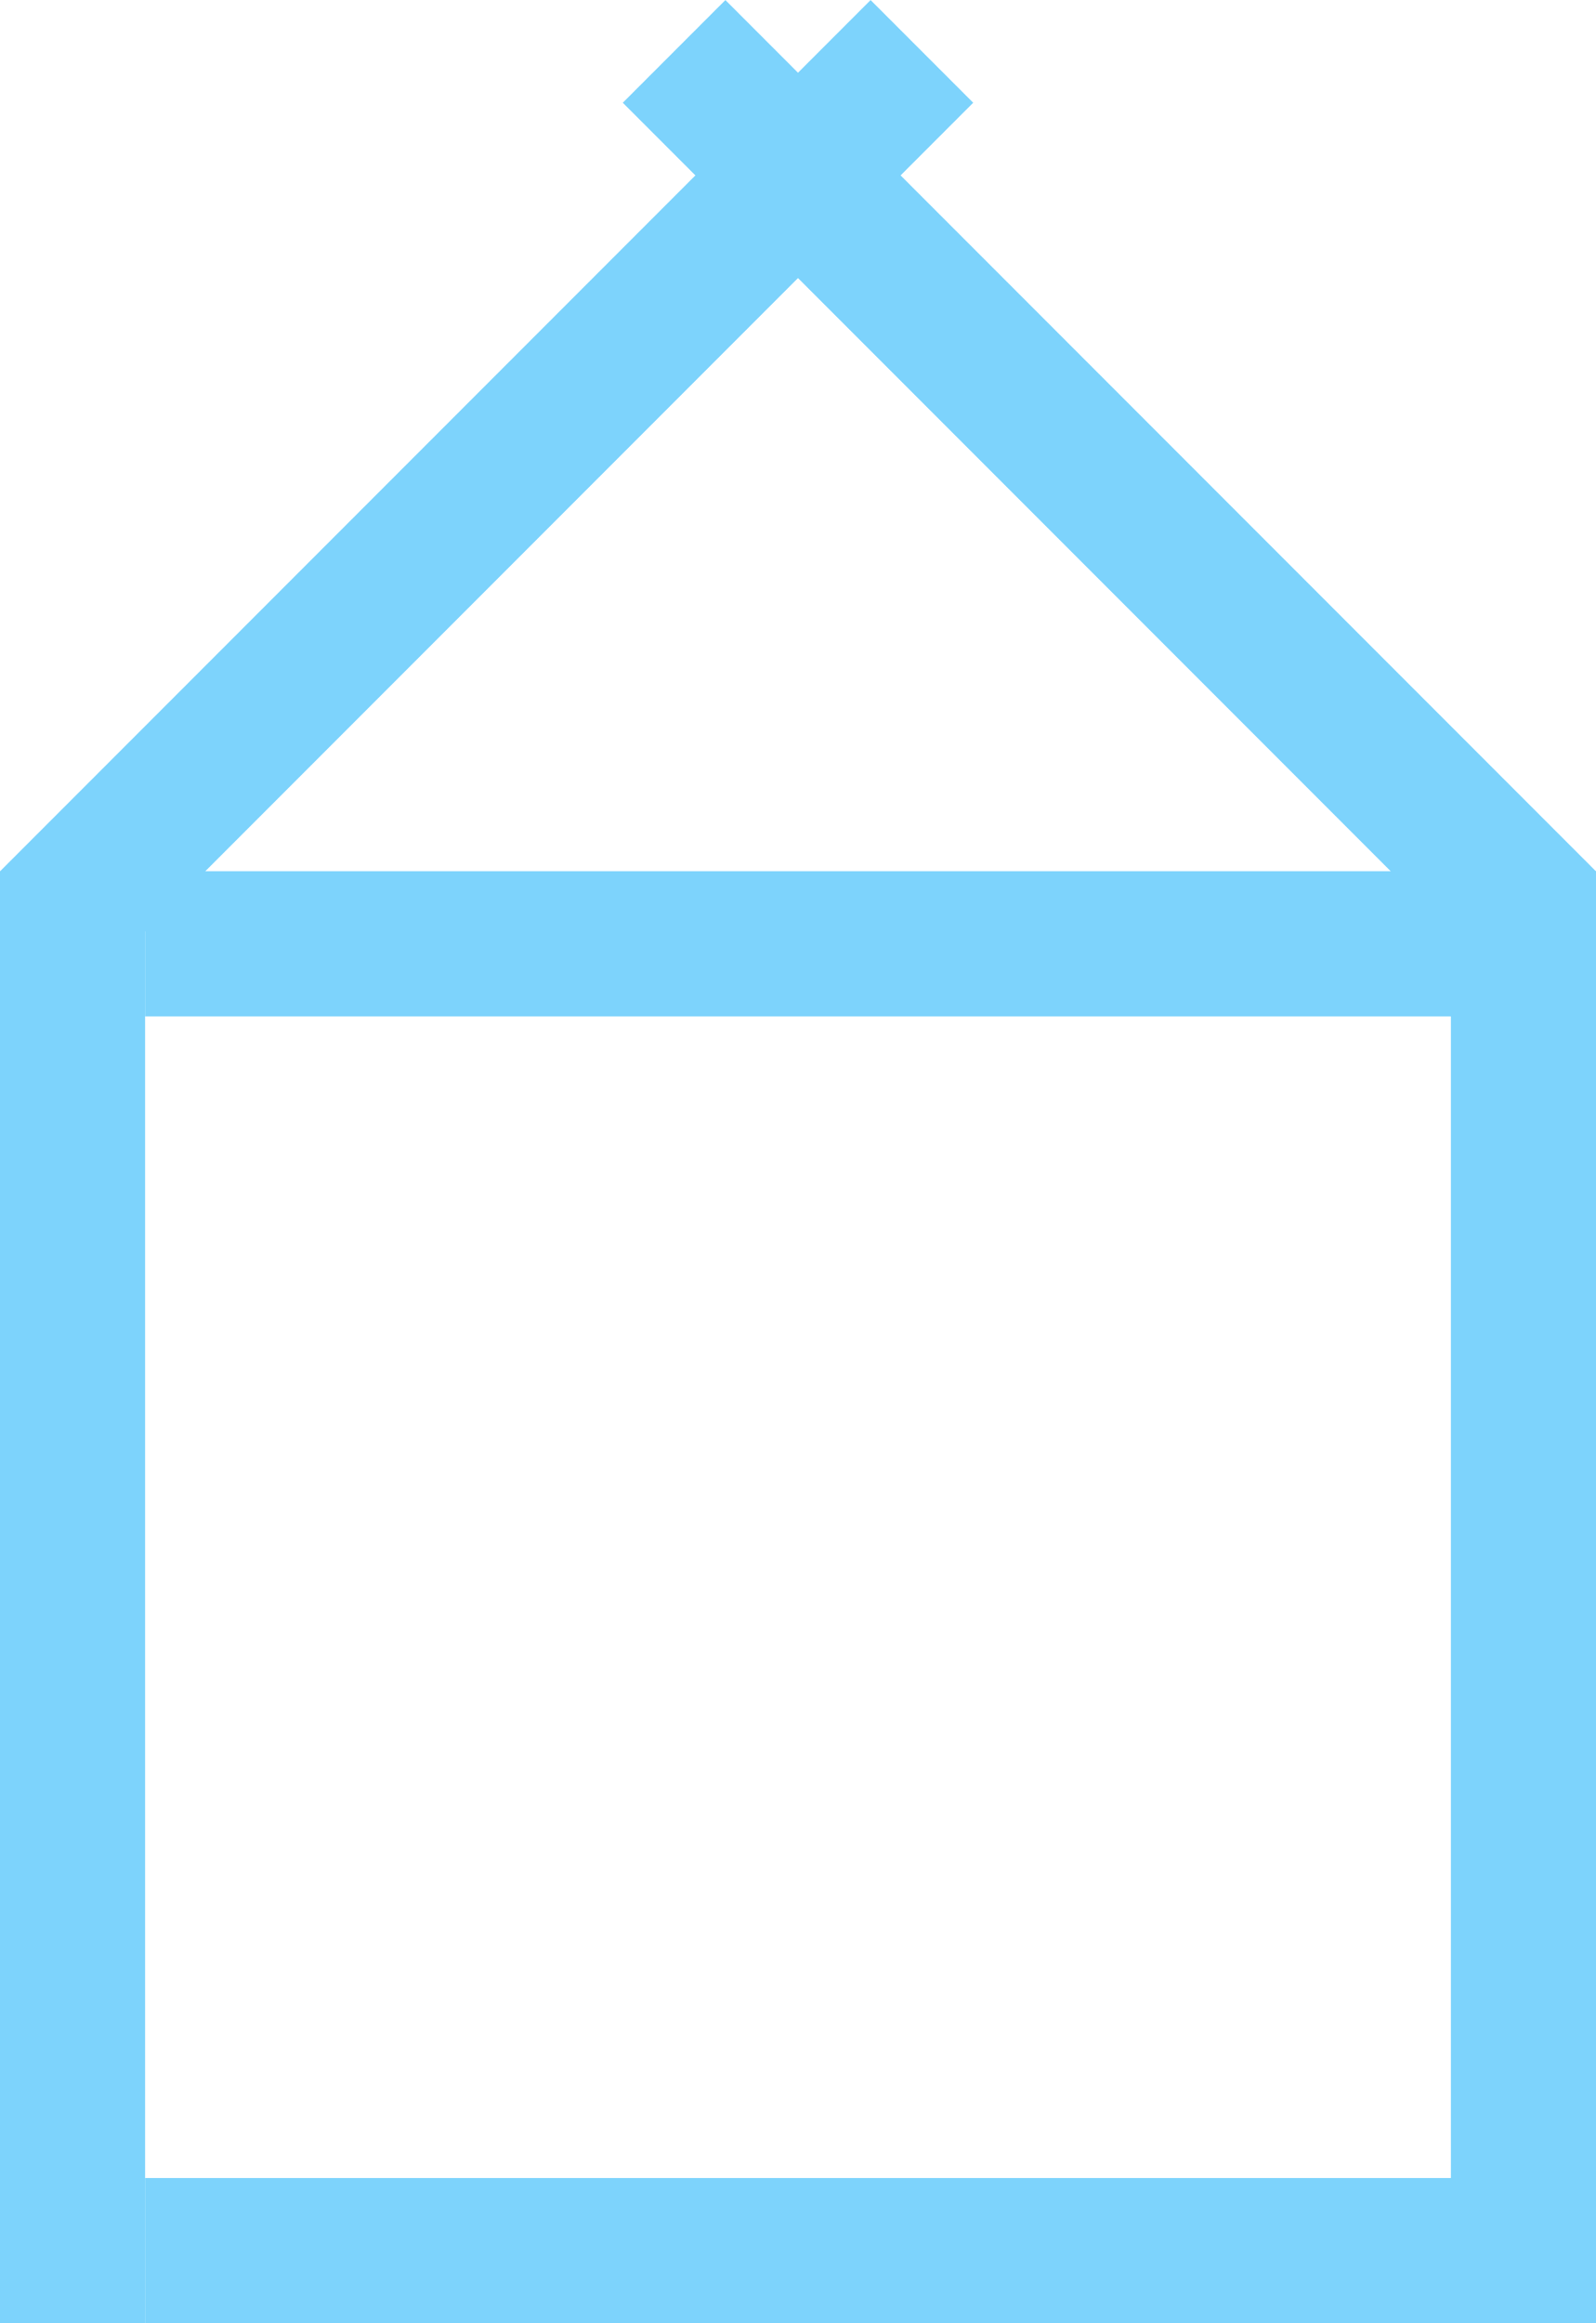
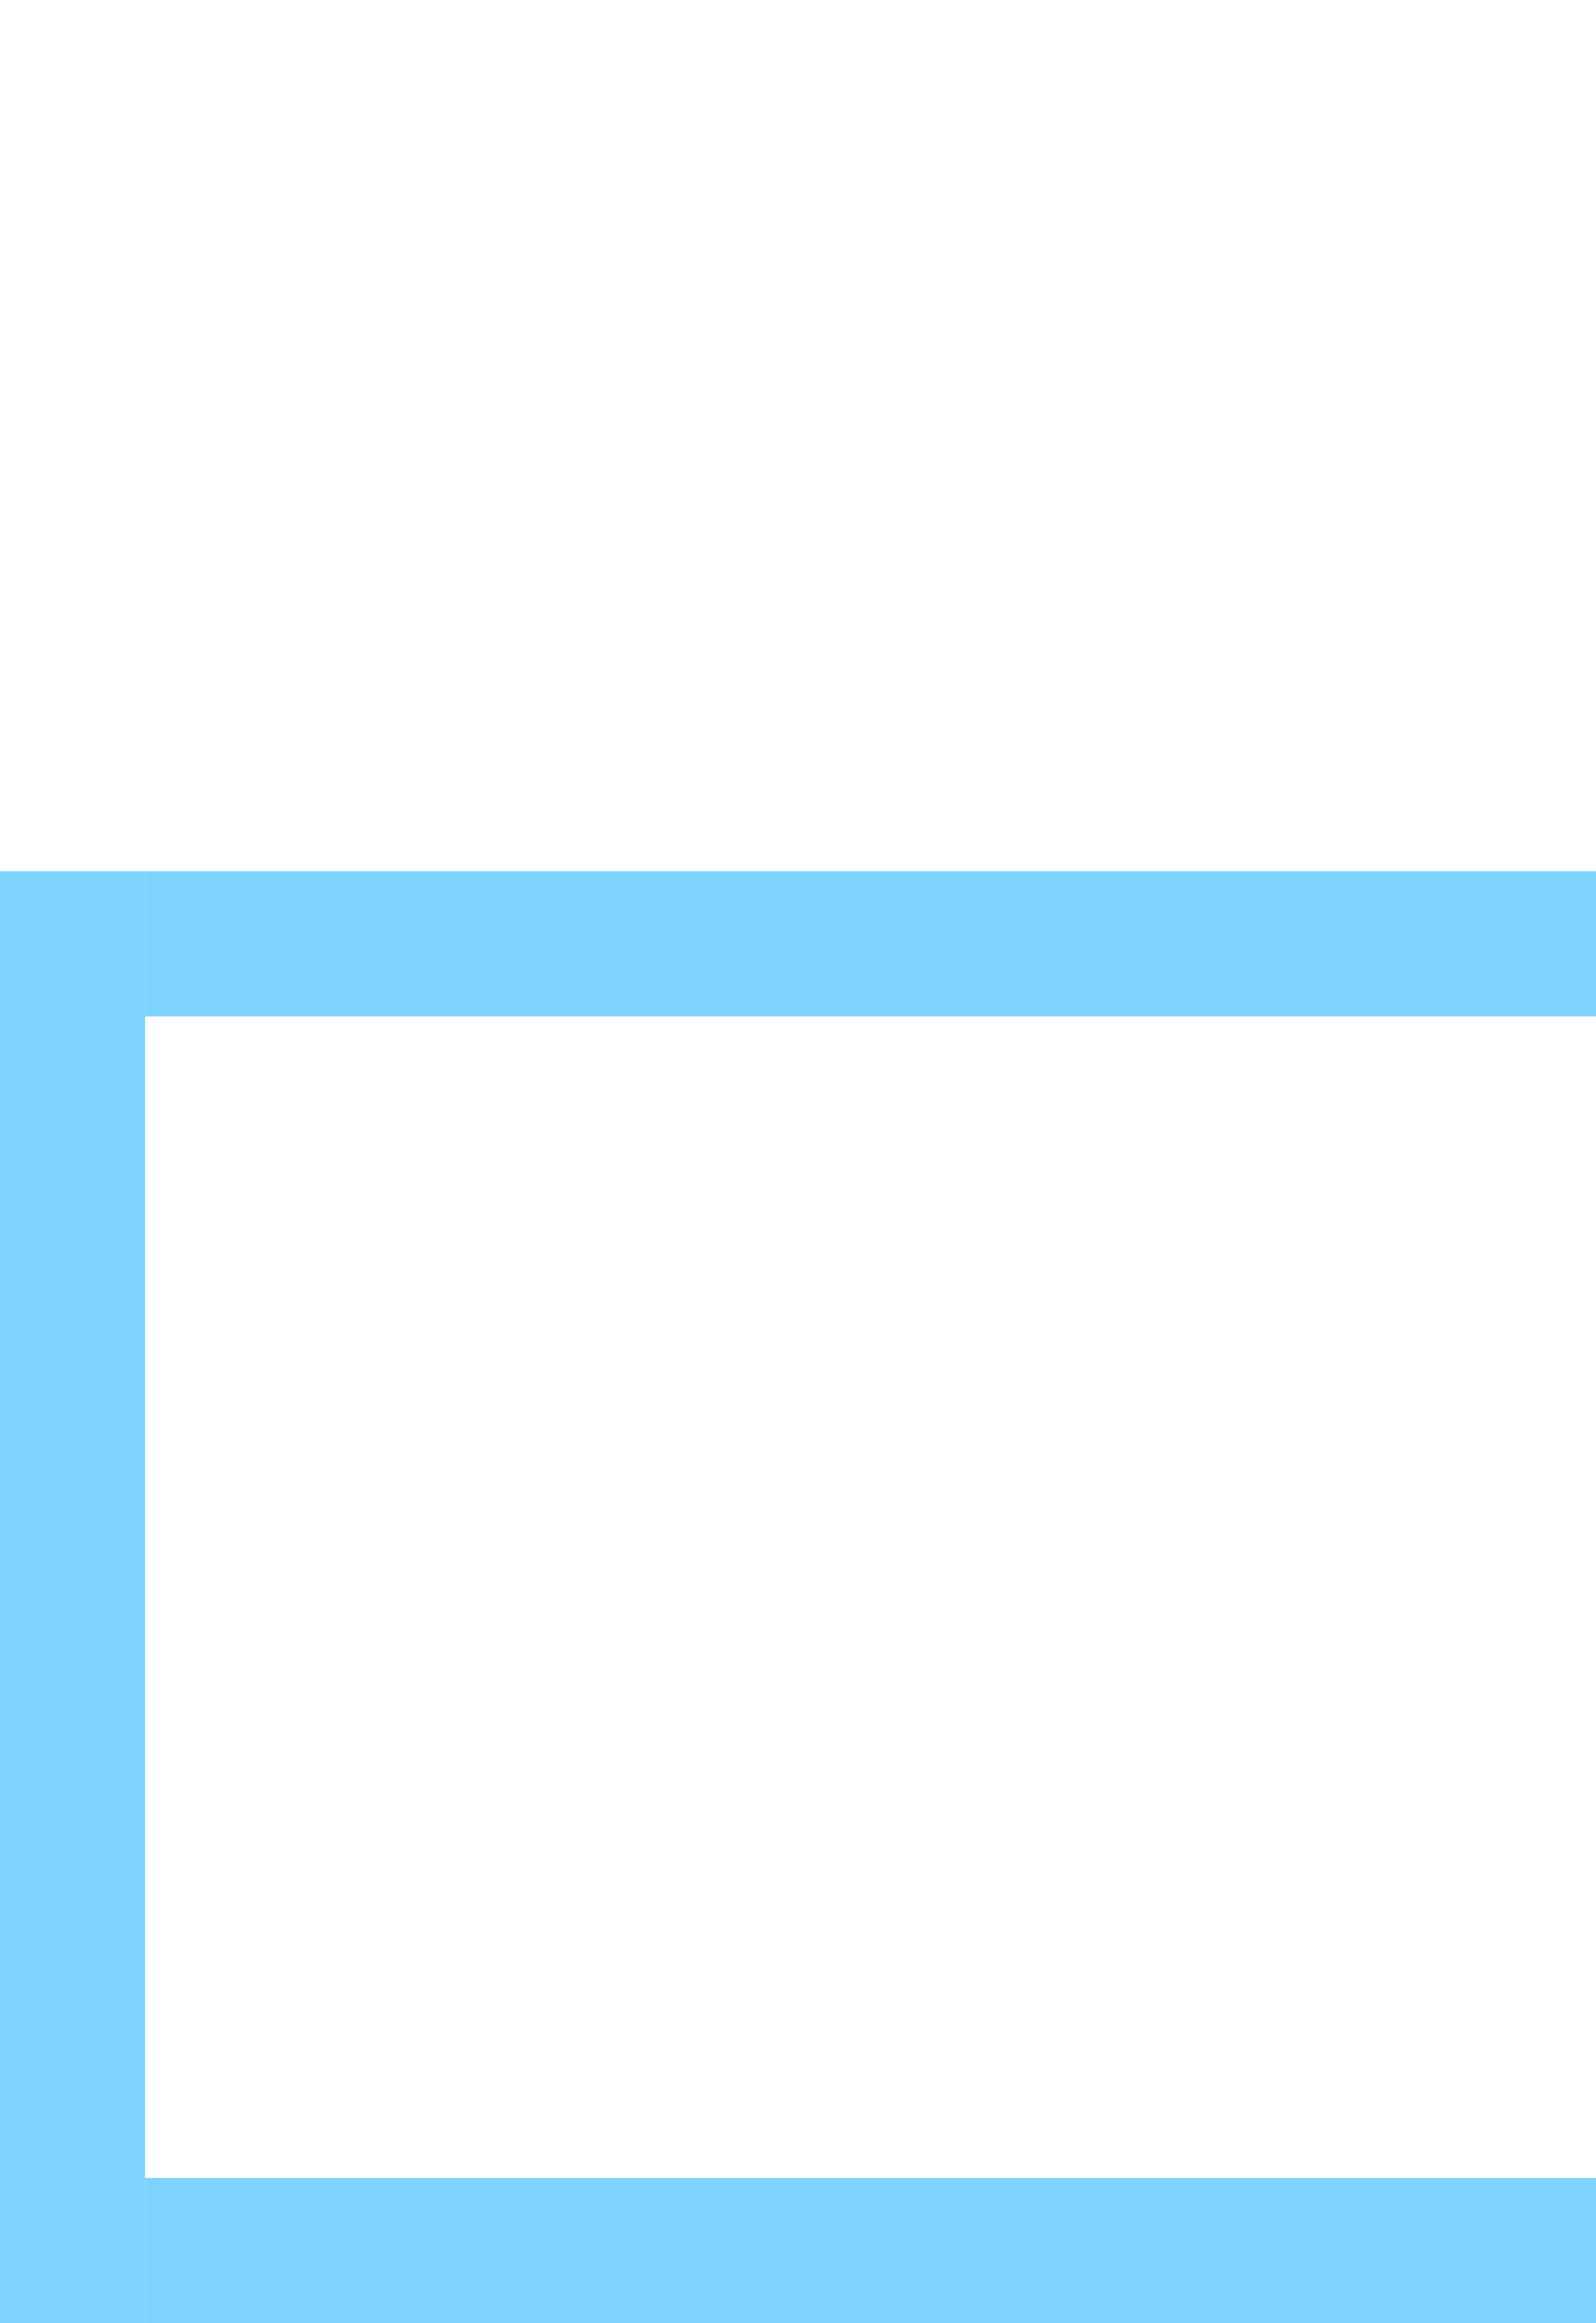
<svg xmlns="http://www.w3.org/2000/svg" width="11" height="16" viewBox="0 0 11 16" fill="none">
  <line x1="0.5" y1="6" x2="0.5" y2="16" stroke="#7DD3FC" />
  <line x1="11" y1="6.5" x2="1" y2="6.5" stroke="#7DD3FC" />
  <line x1="11" y1="15.5" x2="1" y2="15.5" stroke="#7DD3FC" />
-   <line x1="6.354" y1="0.354" x2="0.354" y2="6.354" stroke="#7DD3FC" />
-   <line x1="10.646" y1="6.354" x2="4.646" y2="0.354" stroke="#7DD3FC" />
-   <line x1="10.5" y1="6" x2="10.5" y2="16" stroke="#7DD3FC" />
</svg>